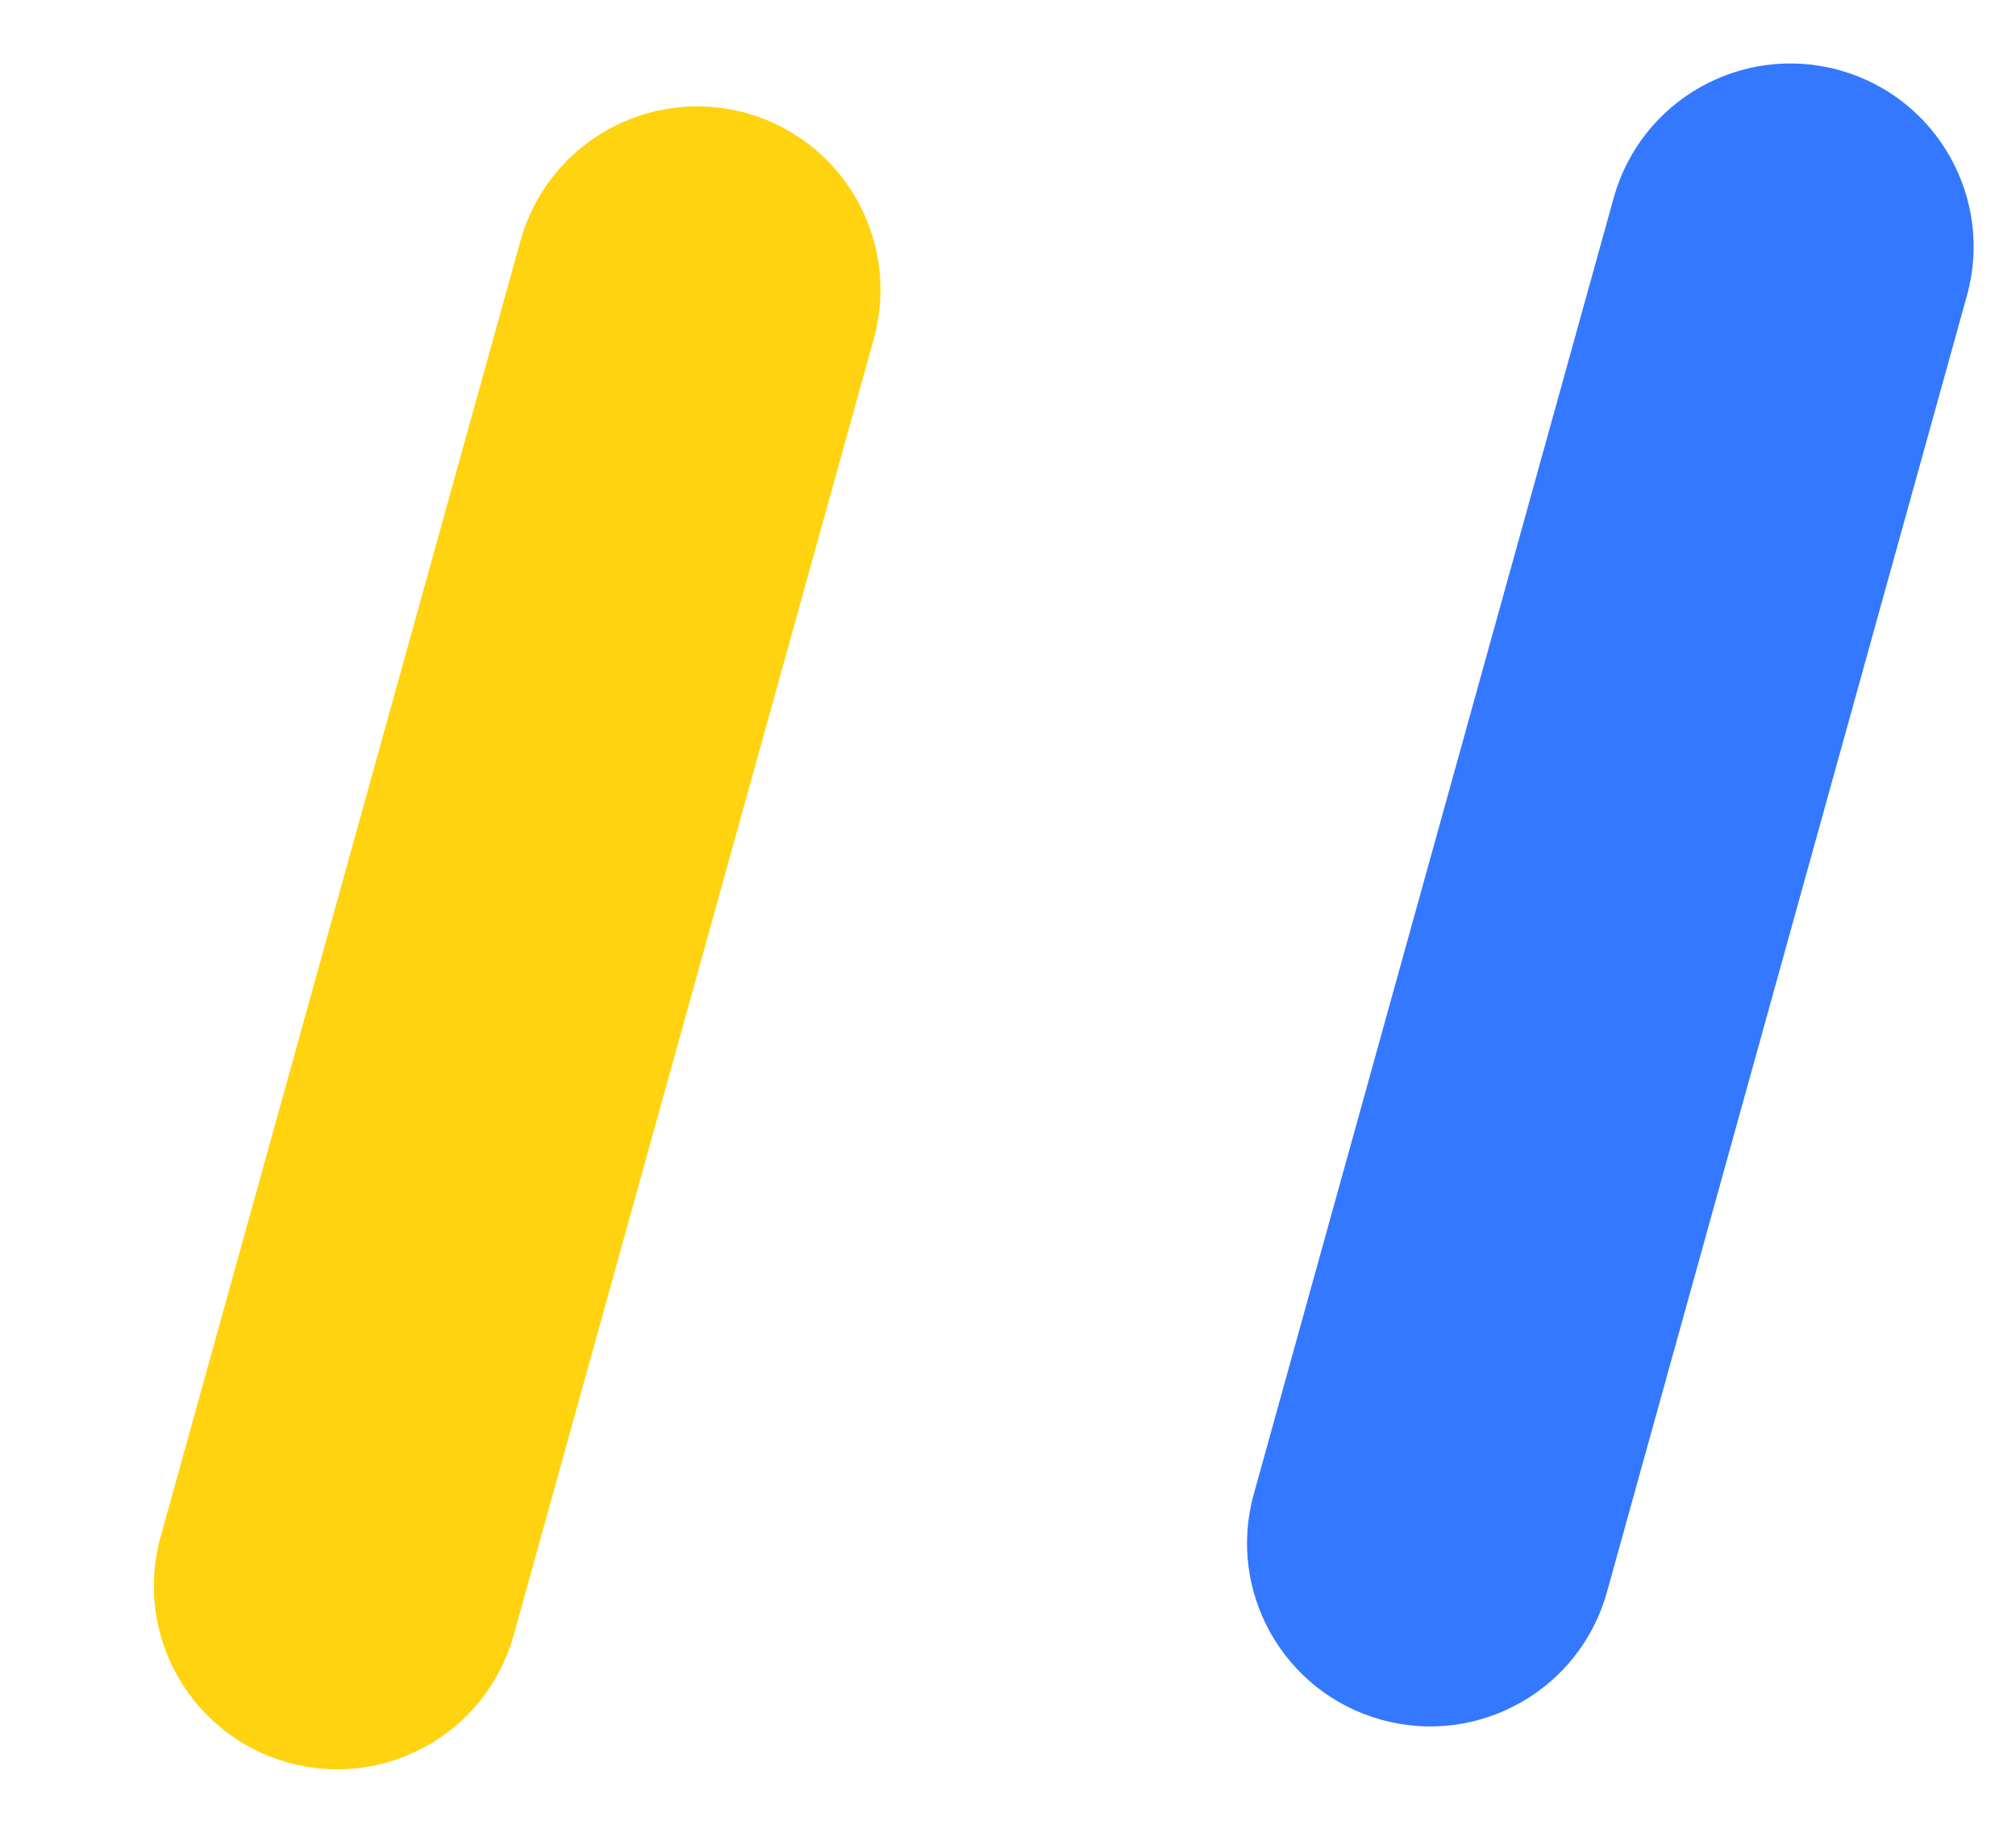
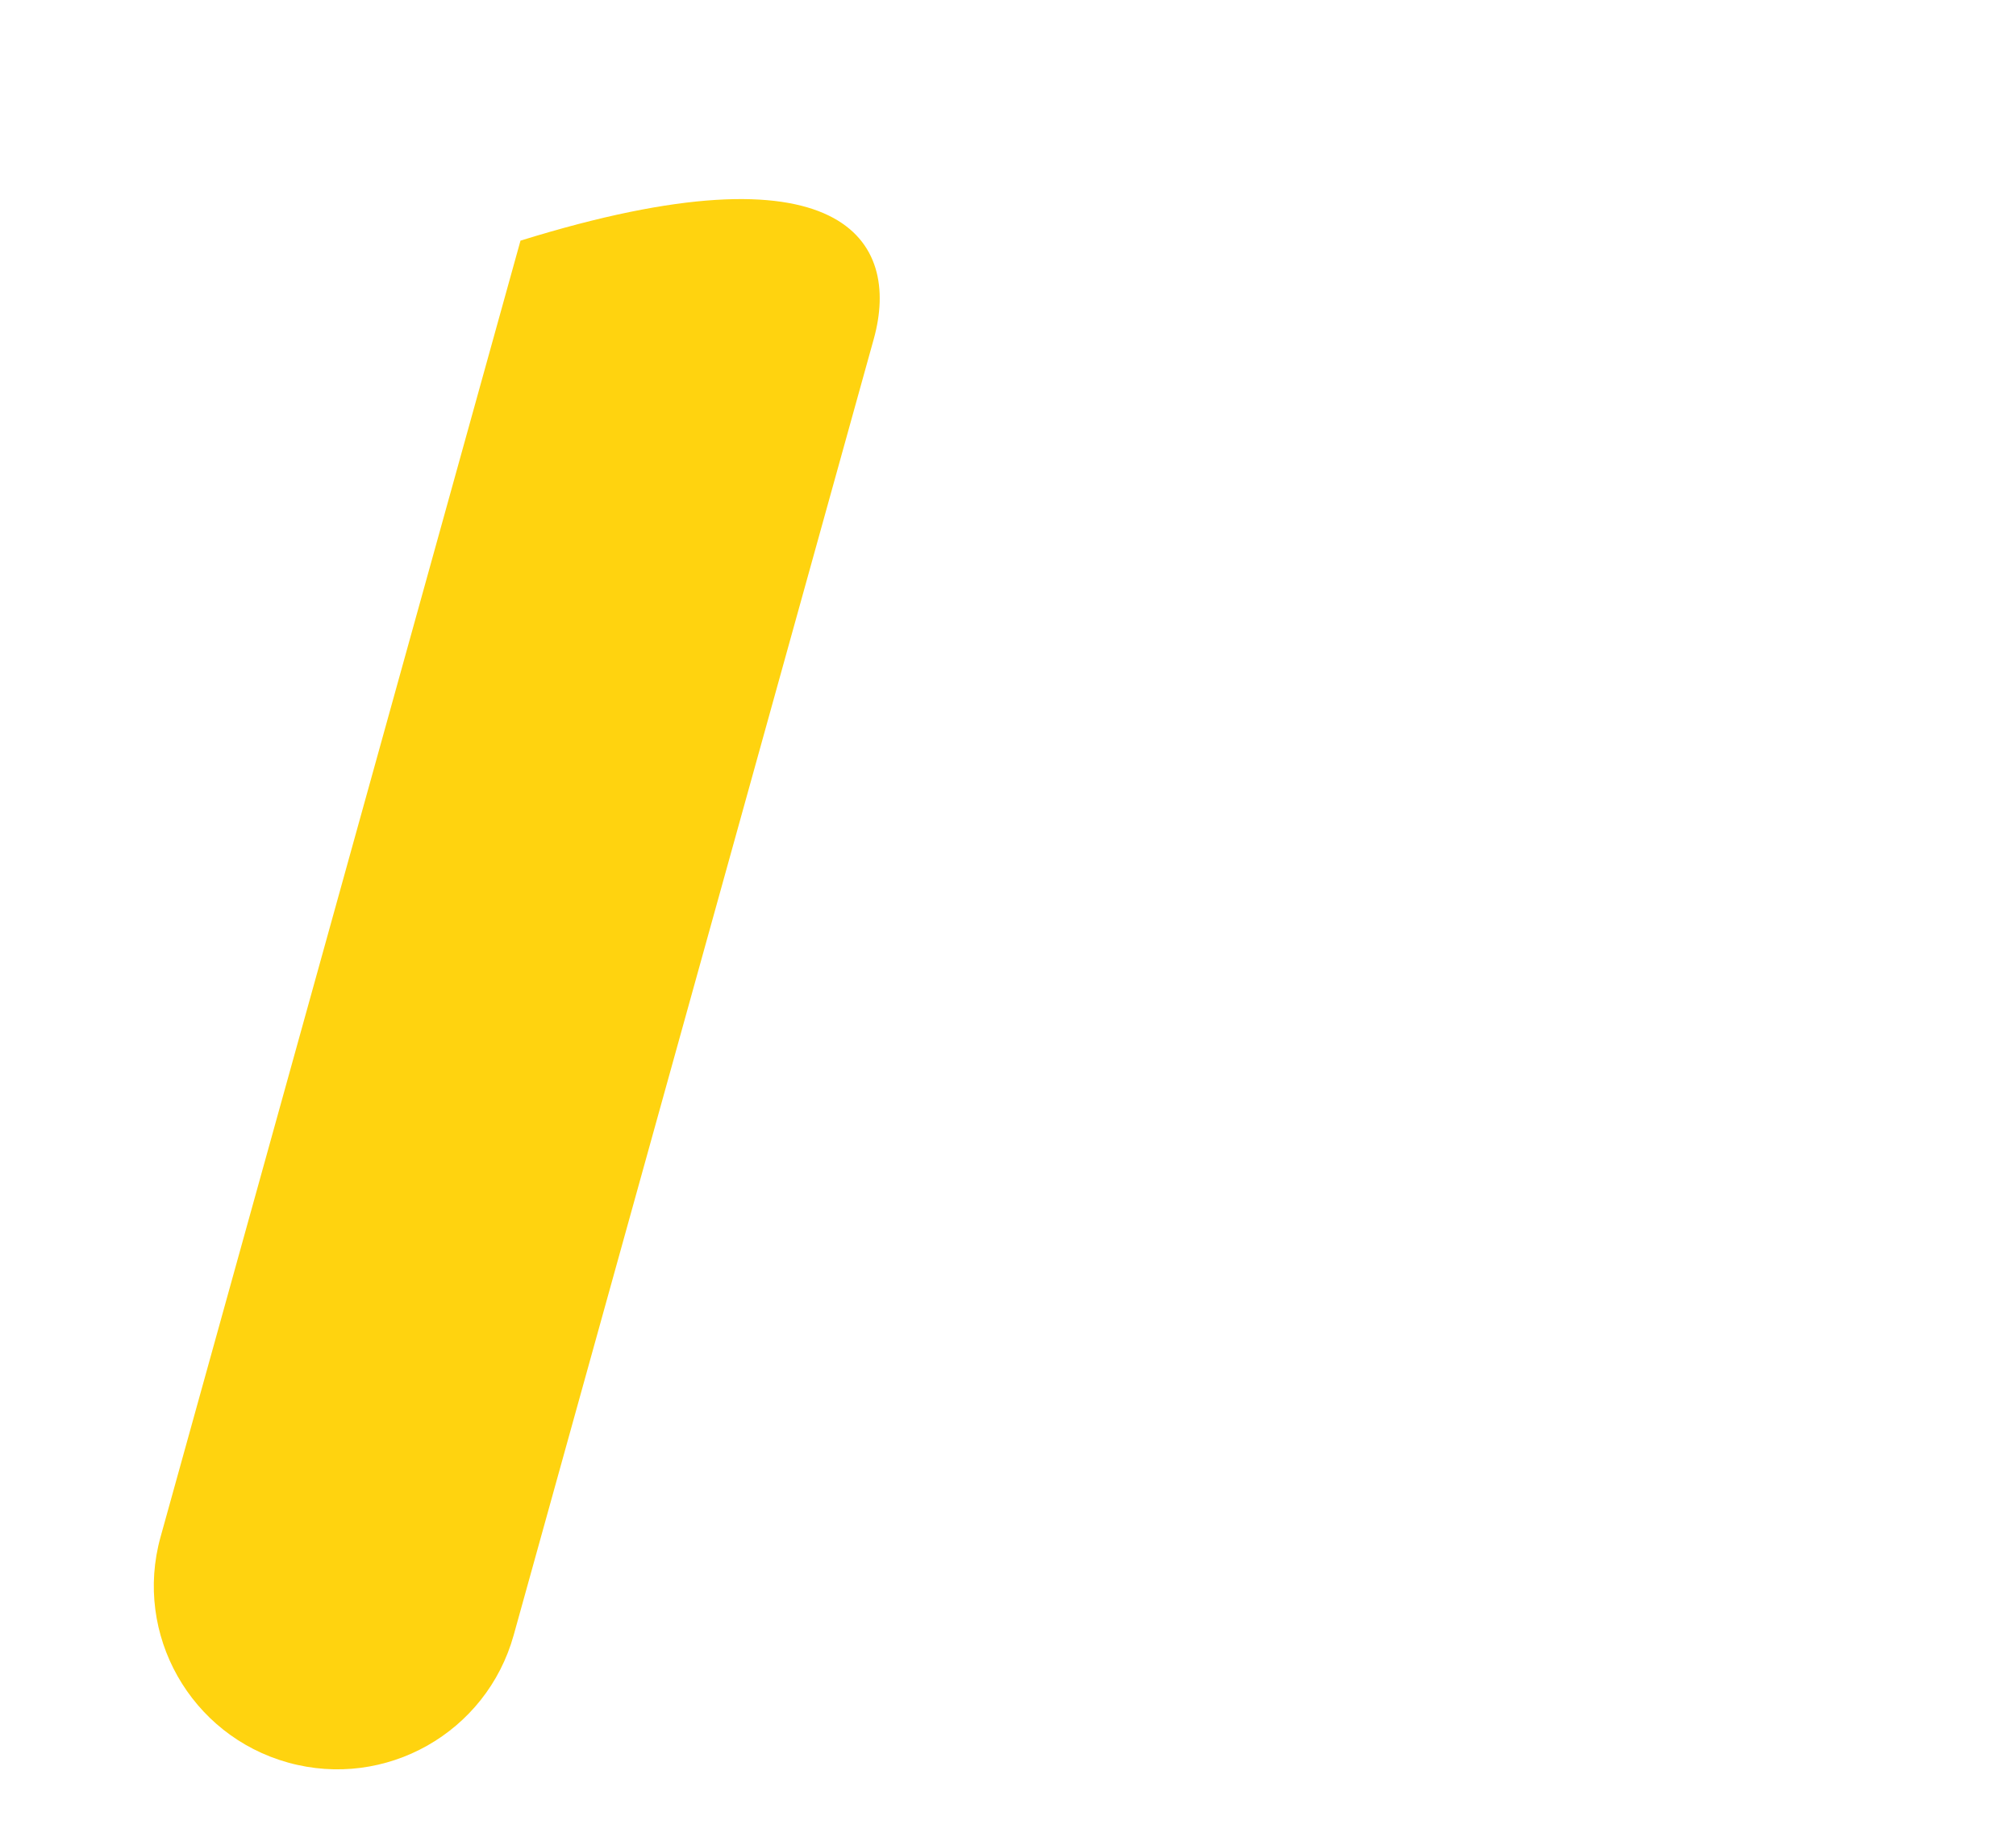
<svg xmlns="http://www.w3.org/2000/svg" width="11" height="10" viewBox="0 0 11 10" fill="none">
-   <path fill-rule="evenodd" clip-rule="evenodd" d="M1.572 9.617C1.04 9.469 0.728 8.918 0.876 8.386L2.84 1.313C2.988 0.781 3.54 0.469 4.072 0.617C4.604 0.765 4.915 1.316 4.768 1.848L2.803 8.921C2.655 9.454 2.104 9.765 1.572 9.617Z" fill="#FFD30F" />
-   <path fill-rule="evenodd" clip-rule="evenodd" d="M7.536 9.383C7.004 9.235 6.693 8.684 6.841 8.152L8.805 1.079C8.953 0.547 9.504 0.235 10.037 0.383C10.569 0.531 10.88 1.082 10.732 1.614L8.768 8.687C8.62 9.219 8.069 9.531 7.536 9.383Z" fill="#3478FF" />
+   <path fill-rule="evenodd" clip-rule="evenodd" d="M1.572 9.617C1.04 9.469 0.728 8.918 0.876 8.386L2.84 1.313C4.604 0.765 4.915 1.316 4.768 1.848L2.803 8.921C2.655 9.454 2.104 9.765 1.572 9.617Z" fill="#FFD30F" />
</svg>